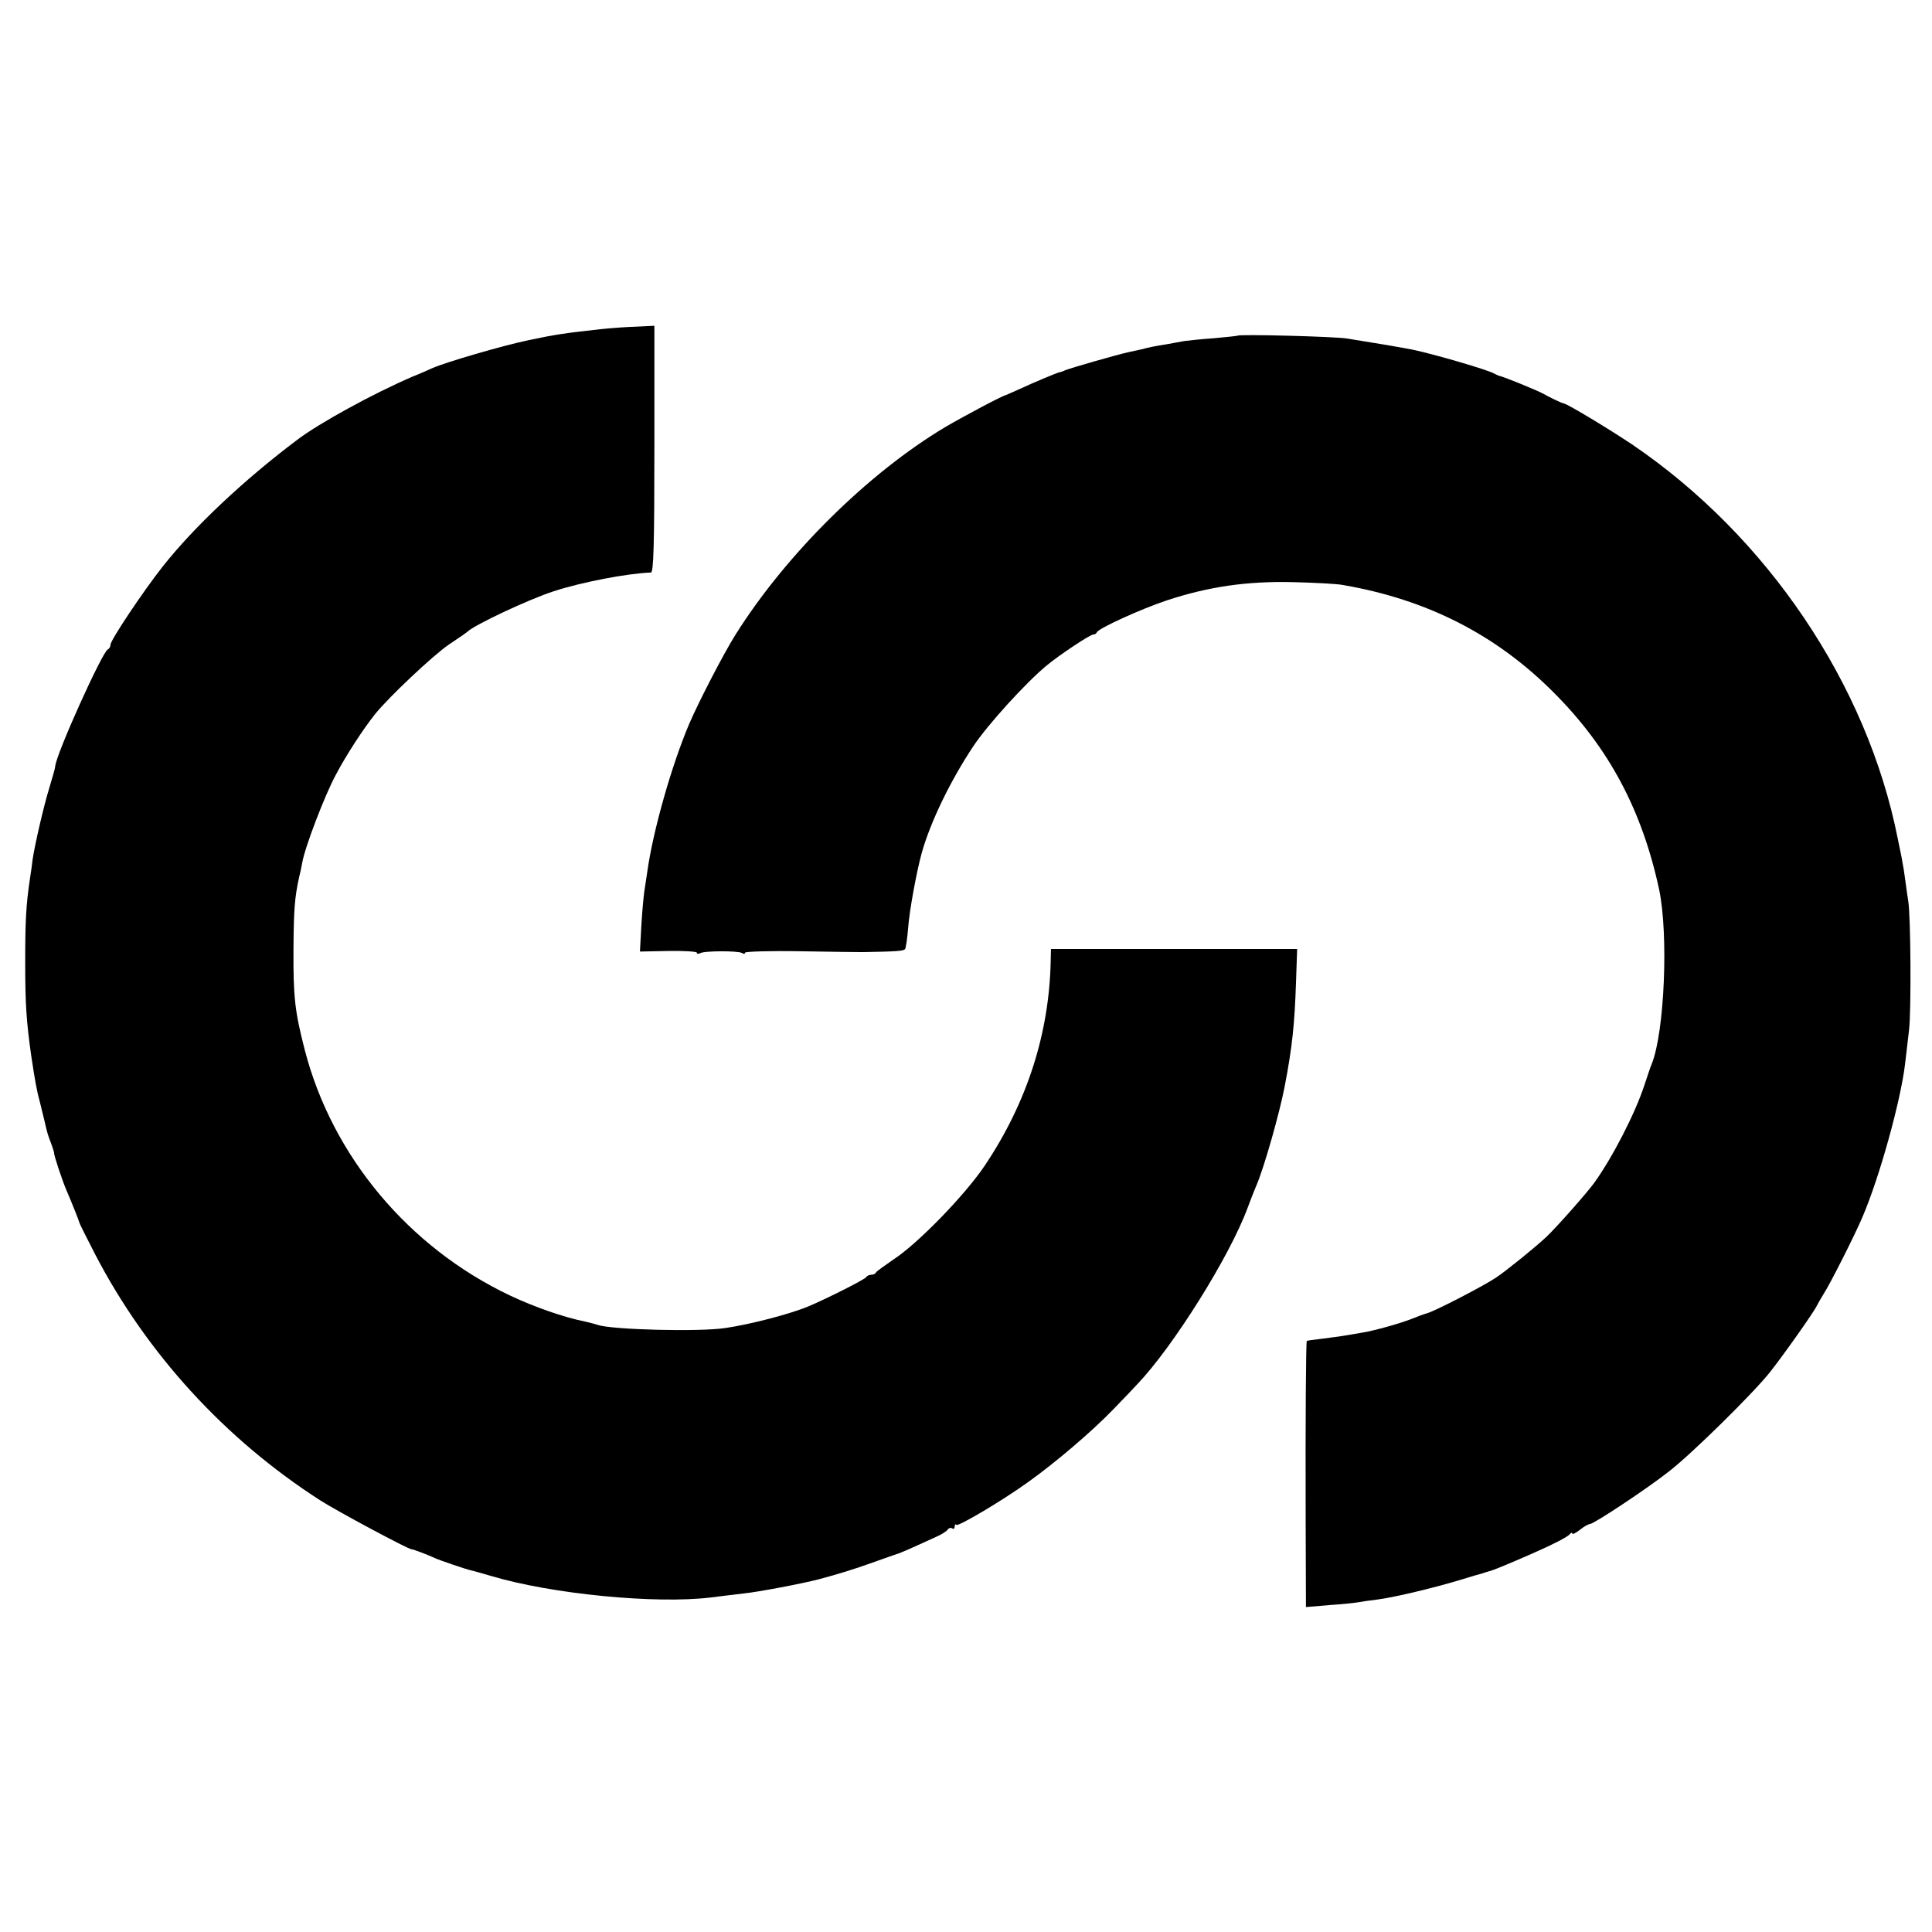
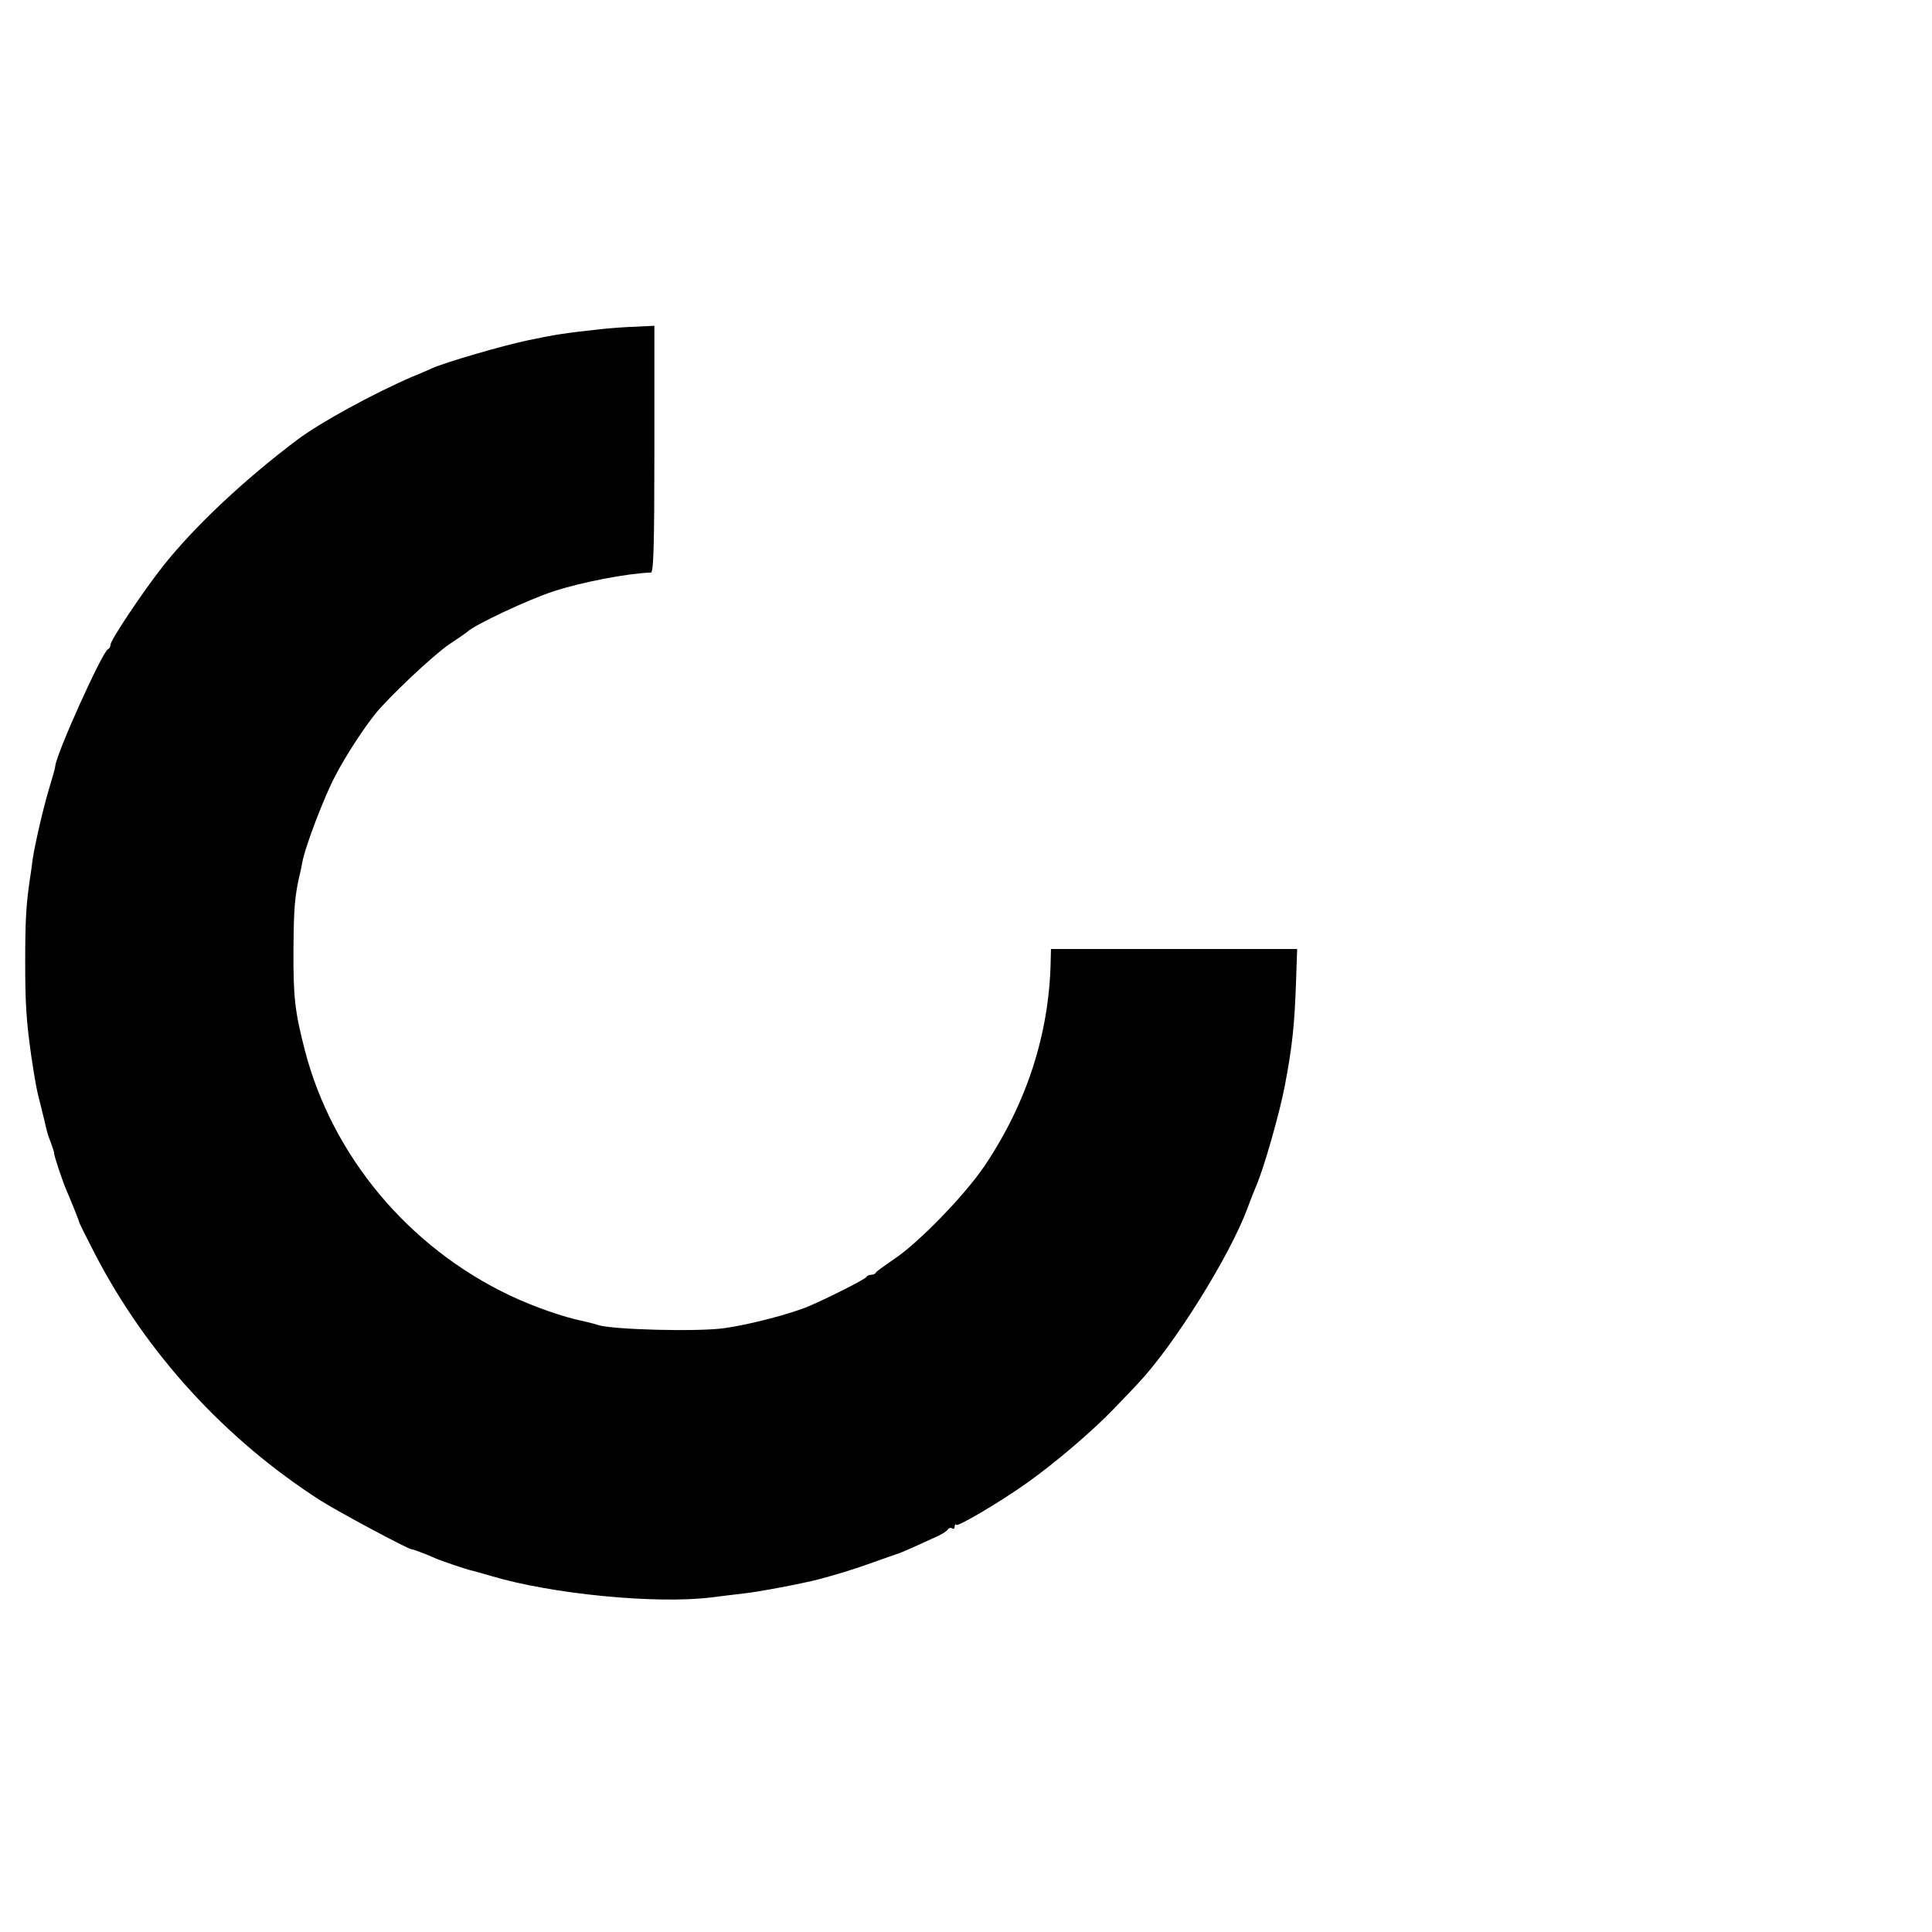
<svg xmlns="http://www.w3.org/2000/svg" version="1.0" width="682pt" height="682pt" viewBox="0 0 682 682" preserveAspectRatio="xMidYMid meet">
  <g transform="translate(0,682) scale(0.1,-0.1)" fill="#000000" stroke="none">
    <path d="M2120 5658 c-125 -14 -156 -18 -255 -39 -91 -19 -290 -77 -340 -99 -11 -5 -42 -19 -70 -30 -139 -60 -327 -163 -405 -222 -189 -142 -365 -308 -475 -447 -71 -90 -185 -261 -185 -277 0 -7 -4 -14 -9 -16 -19 -7 -183 -370 -186 -413 0 -5 -10 -41 -22 -80 -19 -62 -50 -196 -58 -250 -1 -11 -5 -40 -9 -65 -14 -94 -17 -150 -17 -296 0 -148 4 -208 21 -329 14 -93 20 -127 32 -170 5 -22 12 -48 14 -57 10 -45 13 -55 24 -83 6 -16 11 -32 11 -35 -1 -8 30 -101 45 -135 19 -44 43 -105 44 -110 0 -3 25 -53 56 -113 182 -350 458 -652 794 -868 59 -38 313 -174 323 -173 4 1 61 -21 82 -31 20 -9 111 -40 130 -44 6 -1 36 -10 68 -19 213 -64 582 -100 777 -76 30 4 82 10 115 14 50 5 208 35 265 50 68 18 126 36 190 59 41 15 80 28 85 30 9 2 33 12 142 62 18 8 35 19 38 24 4 6 11 8 16 5 5 -4 9 -1 9 6 0 7 3 10 6 6 7 -6 160 84 253 151 97 69 228 181 301 257 36 37 74 77 85 89 126 132 326 451 389 622 10 27 24 63 31 79 27 62 82 256 100 350 27 140 35 221 40 368 l4 117 -435 0 -434 0 -1 -42 c-5 -256 -84 -501 -233 -723 -70 -104 -236 -275 -322 -331 -32 -22 -60 -42 -62 -46 -2 -5 -10 -8 -17 -8 -7 0 -15 -4 -17 -8 -2 -7 -139 -76 -203 -103 -64 -27 -205 -64 -295 -77 -92 -14 -400 -6 -450 11 -8 3 -28 8 -45 12 -75 15 -178 51 -265 92 -358 170 -627 492 -724 866 -35 136 -41 186 -40 357 1 139 4 181 20 254 3 11 8 34 11 51 9 54 80 239 118 309 36 69 98 164 139 215 46 58 206 209 261 246 33 22 62 42 65 45 24 24 218 115 305 143 98 32 259 63 343 66 9 1 12 95 12 436 l0 435 -62 -3 c-35 -1 -92 -5 -128 -9z" />
-     <path d="M4368 5635 c-1 -1 -39 -5 -83 -9 -44 -3 -91 -8 -105 -10 -14 -3 -41 -7 -60 -11 -40 -6 -68 -12 -90 -18 -8 -2 -31 -7 -50 -11 -40 -9 -197 -54 -220 -63 -8 -4 -17 -7 -20 -7 -9 -2 -91 -36 -140 -59 -25 -11 -47 -21 -50 -22 -12 -2 -142 -71 -214 -113 -271 -162 -561 -448 -740 -733 -42 -67 -128 -233 -163 -314 -62 -146 -128 -378 -148 -522 -4 -26 -9 -59 -11 -73 -2 -14 -7 -66 -10 -117 l-5 -92 100 2 c56 1 101 -2 101 -6 0 -5 5 -5 11 -2 14 9 134 9 148 1 6 -4 11 -4 11 1 0 4 89 7 197 5 109 -2 207 -3 218 -3 121 2 146 4 150 11 3 5 8 39 11 77 4 57 30 199 48 263 31 110 102 256 182 376 49 74 184 223 259 285 46 38 153 109 164 109 5 0 11 3 13 8 6 14 153 81 245 112 148 49 285 69 448 65 77 -2 156 -6 175 -10 297 -51 541 -175 745 -380 195 -195 312 -416 372 -696 33 -159 19 -500 -26 -614 -5 -11 -16 -45 -26 -75 -33 -101 -113 -256 -177 -345 -26 -36 -133 -157 -169 -191 -37 -35 -137 -116 -175 -142 -42 -29 -212 -117 -244 -127 -14 -4 -38 -13 -55 -20 -40 -16 -132 -42 -175 -49 -19 -3 -48 -8 -65 -11 -16 -3 -52 -7 -80 -11 -27 -3 -51 -6 -52 -8 -3 -3 -5 -274 -4 -630 l1 -309 83 7 c45 3 91 8 102 10 11 2 43 7 70 10 65 9 201 42 290 69 39 12 73 22 78 23 4 1 9 3 12 4 3 1 9 3 13 4 8 1 55 20 142 58 82 36 135 63 142 73 4 5 8 6 8 2 0 -5 12 1 26 12 15 12 31 21 36 21 14 0 204 126 281 187 82 64 294 273 354 348 46 58 156 213 166 235 4 8 16 29 26 45 22 34 110 208 136 270 60 140 135 411 150 540 3 28 10 82 14 120 8 67 6 404 -3 455 -2 14 -7 45 -10 70 -3 25 -8 56 -11 70 -2 14 -10 50 -16 80 -108 545 -461 1068 -939 1392 -81 54 -223 140 -240 144 -8 1 -53 23 -70 33 -19 11 -143 62 -160 65 -3 1 -9 4 -15 7 -21 13 -213 69 -290 85 -23 5 -172 30 -230 39 -42 7 -381 16 -387 10z" />
  </g>
</svg>